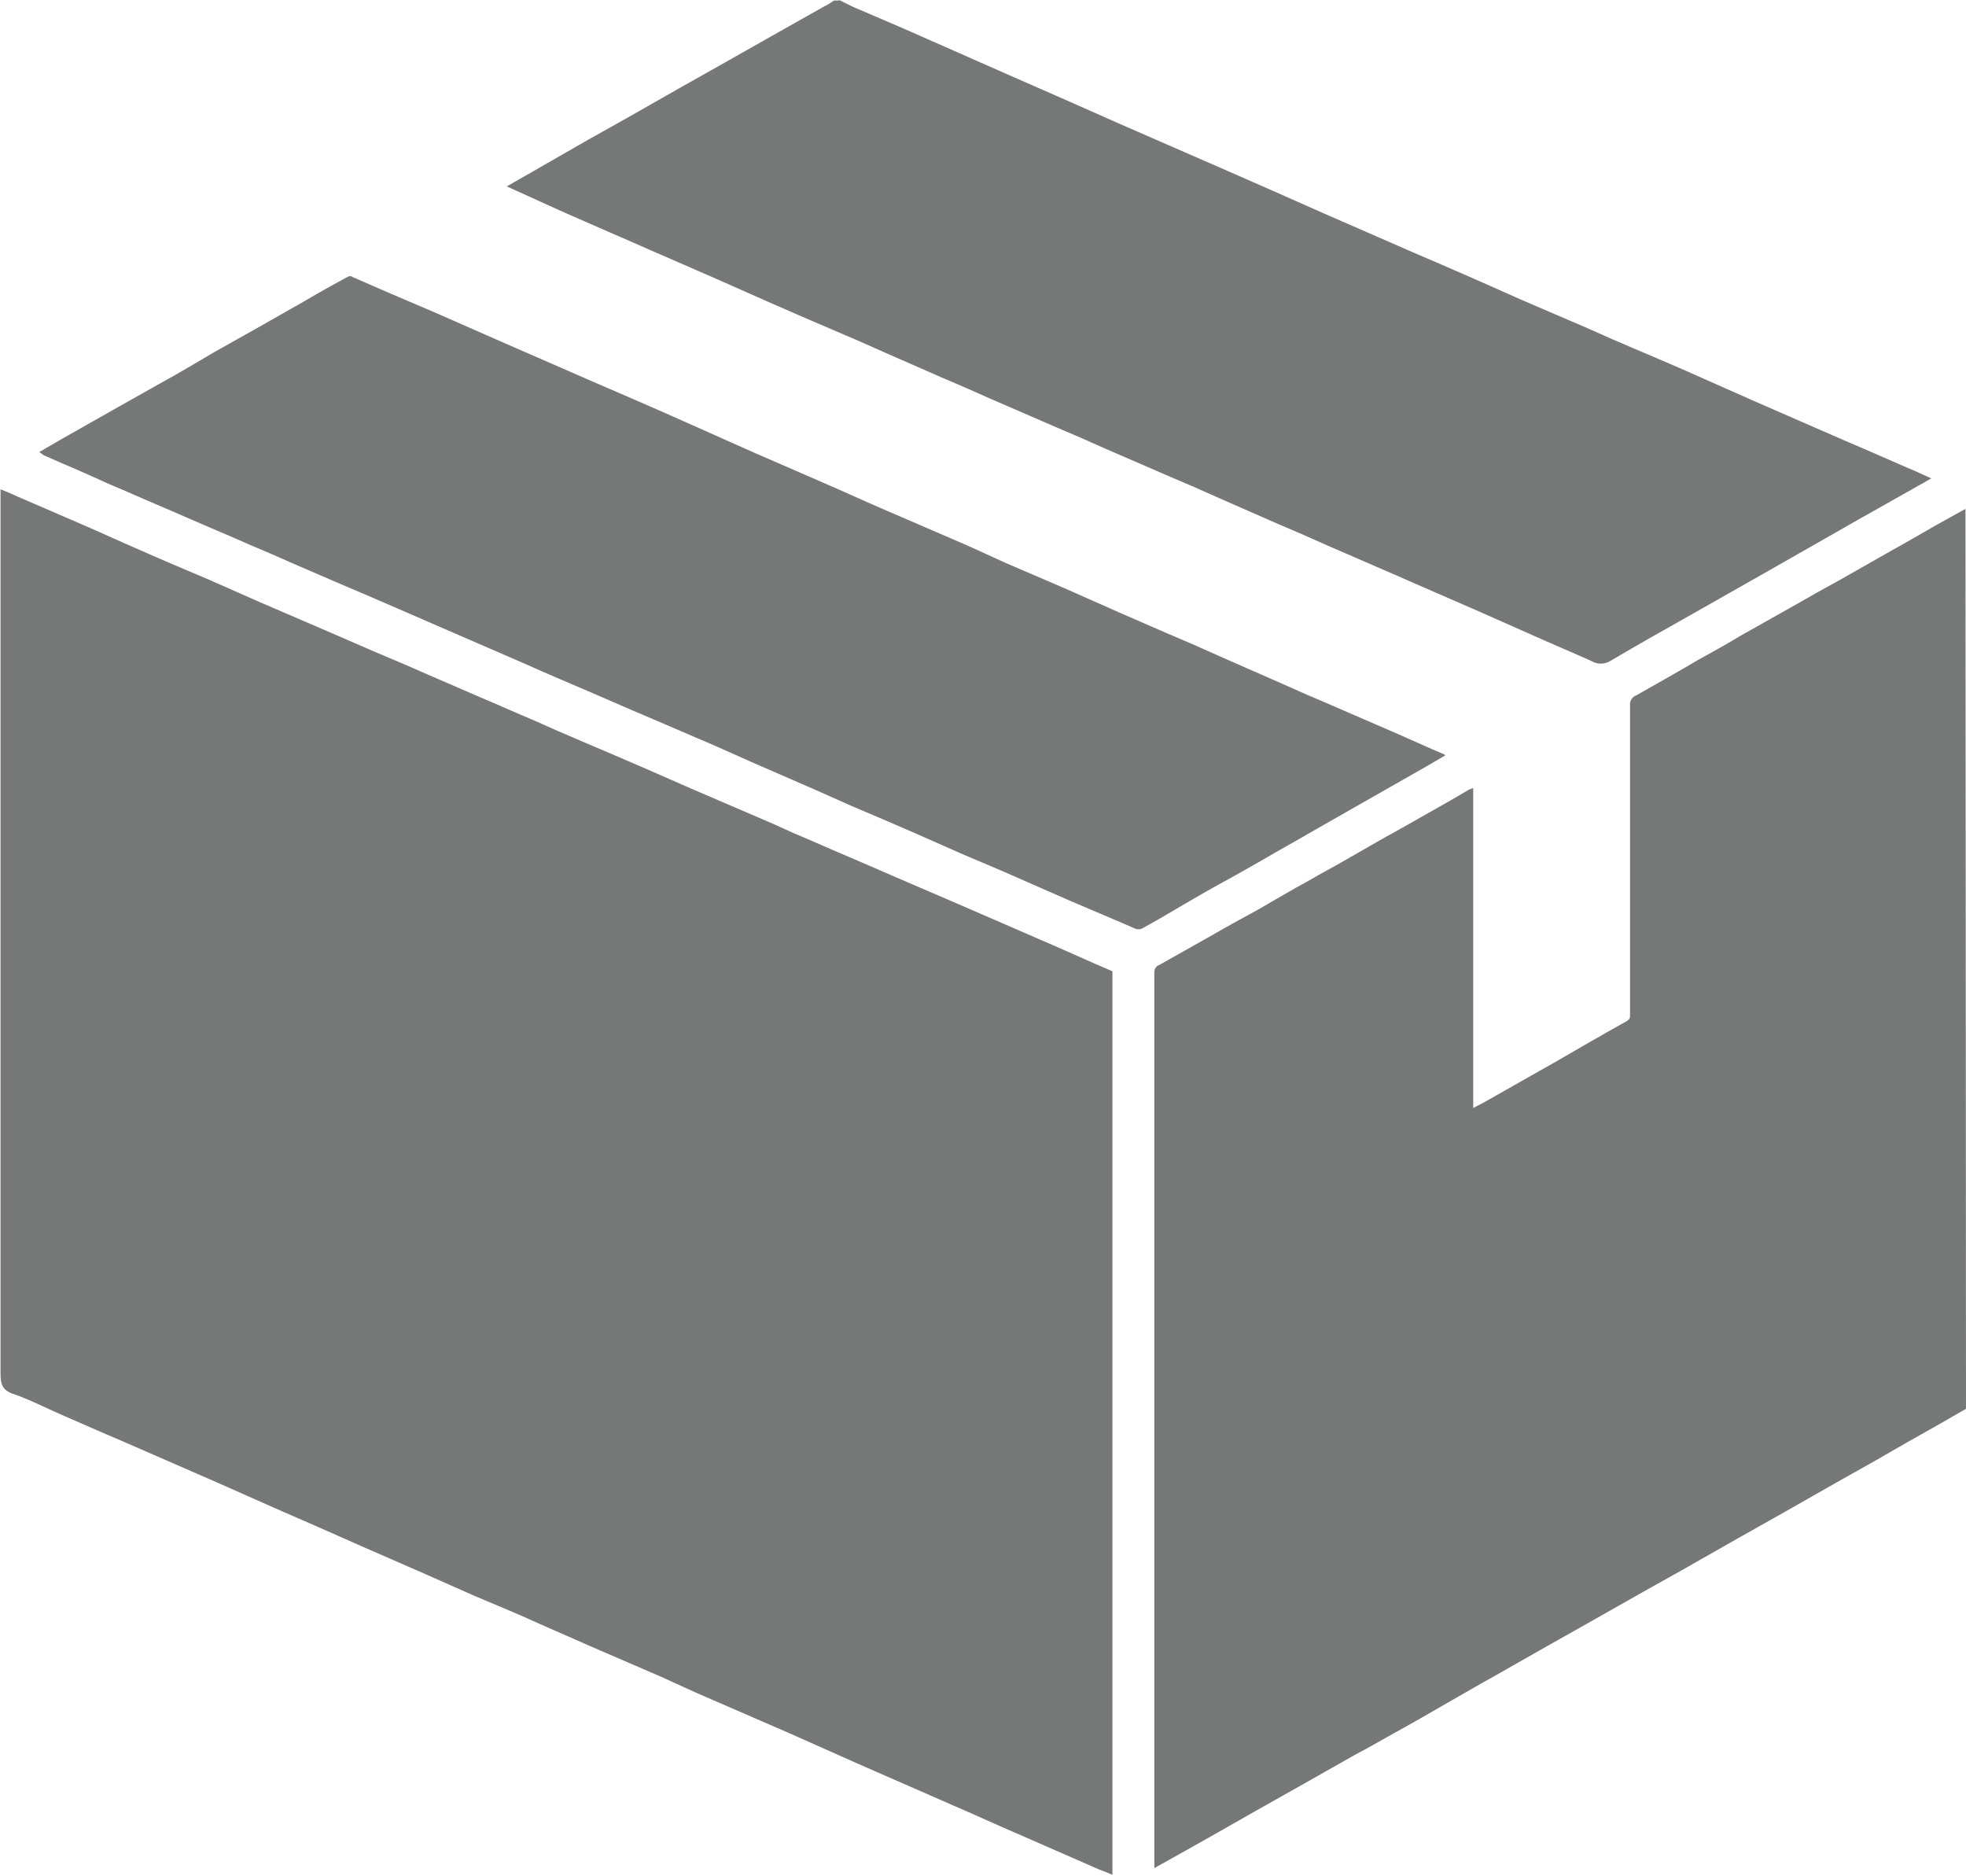
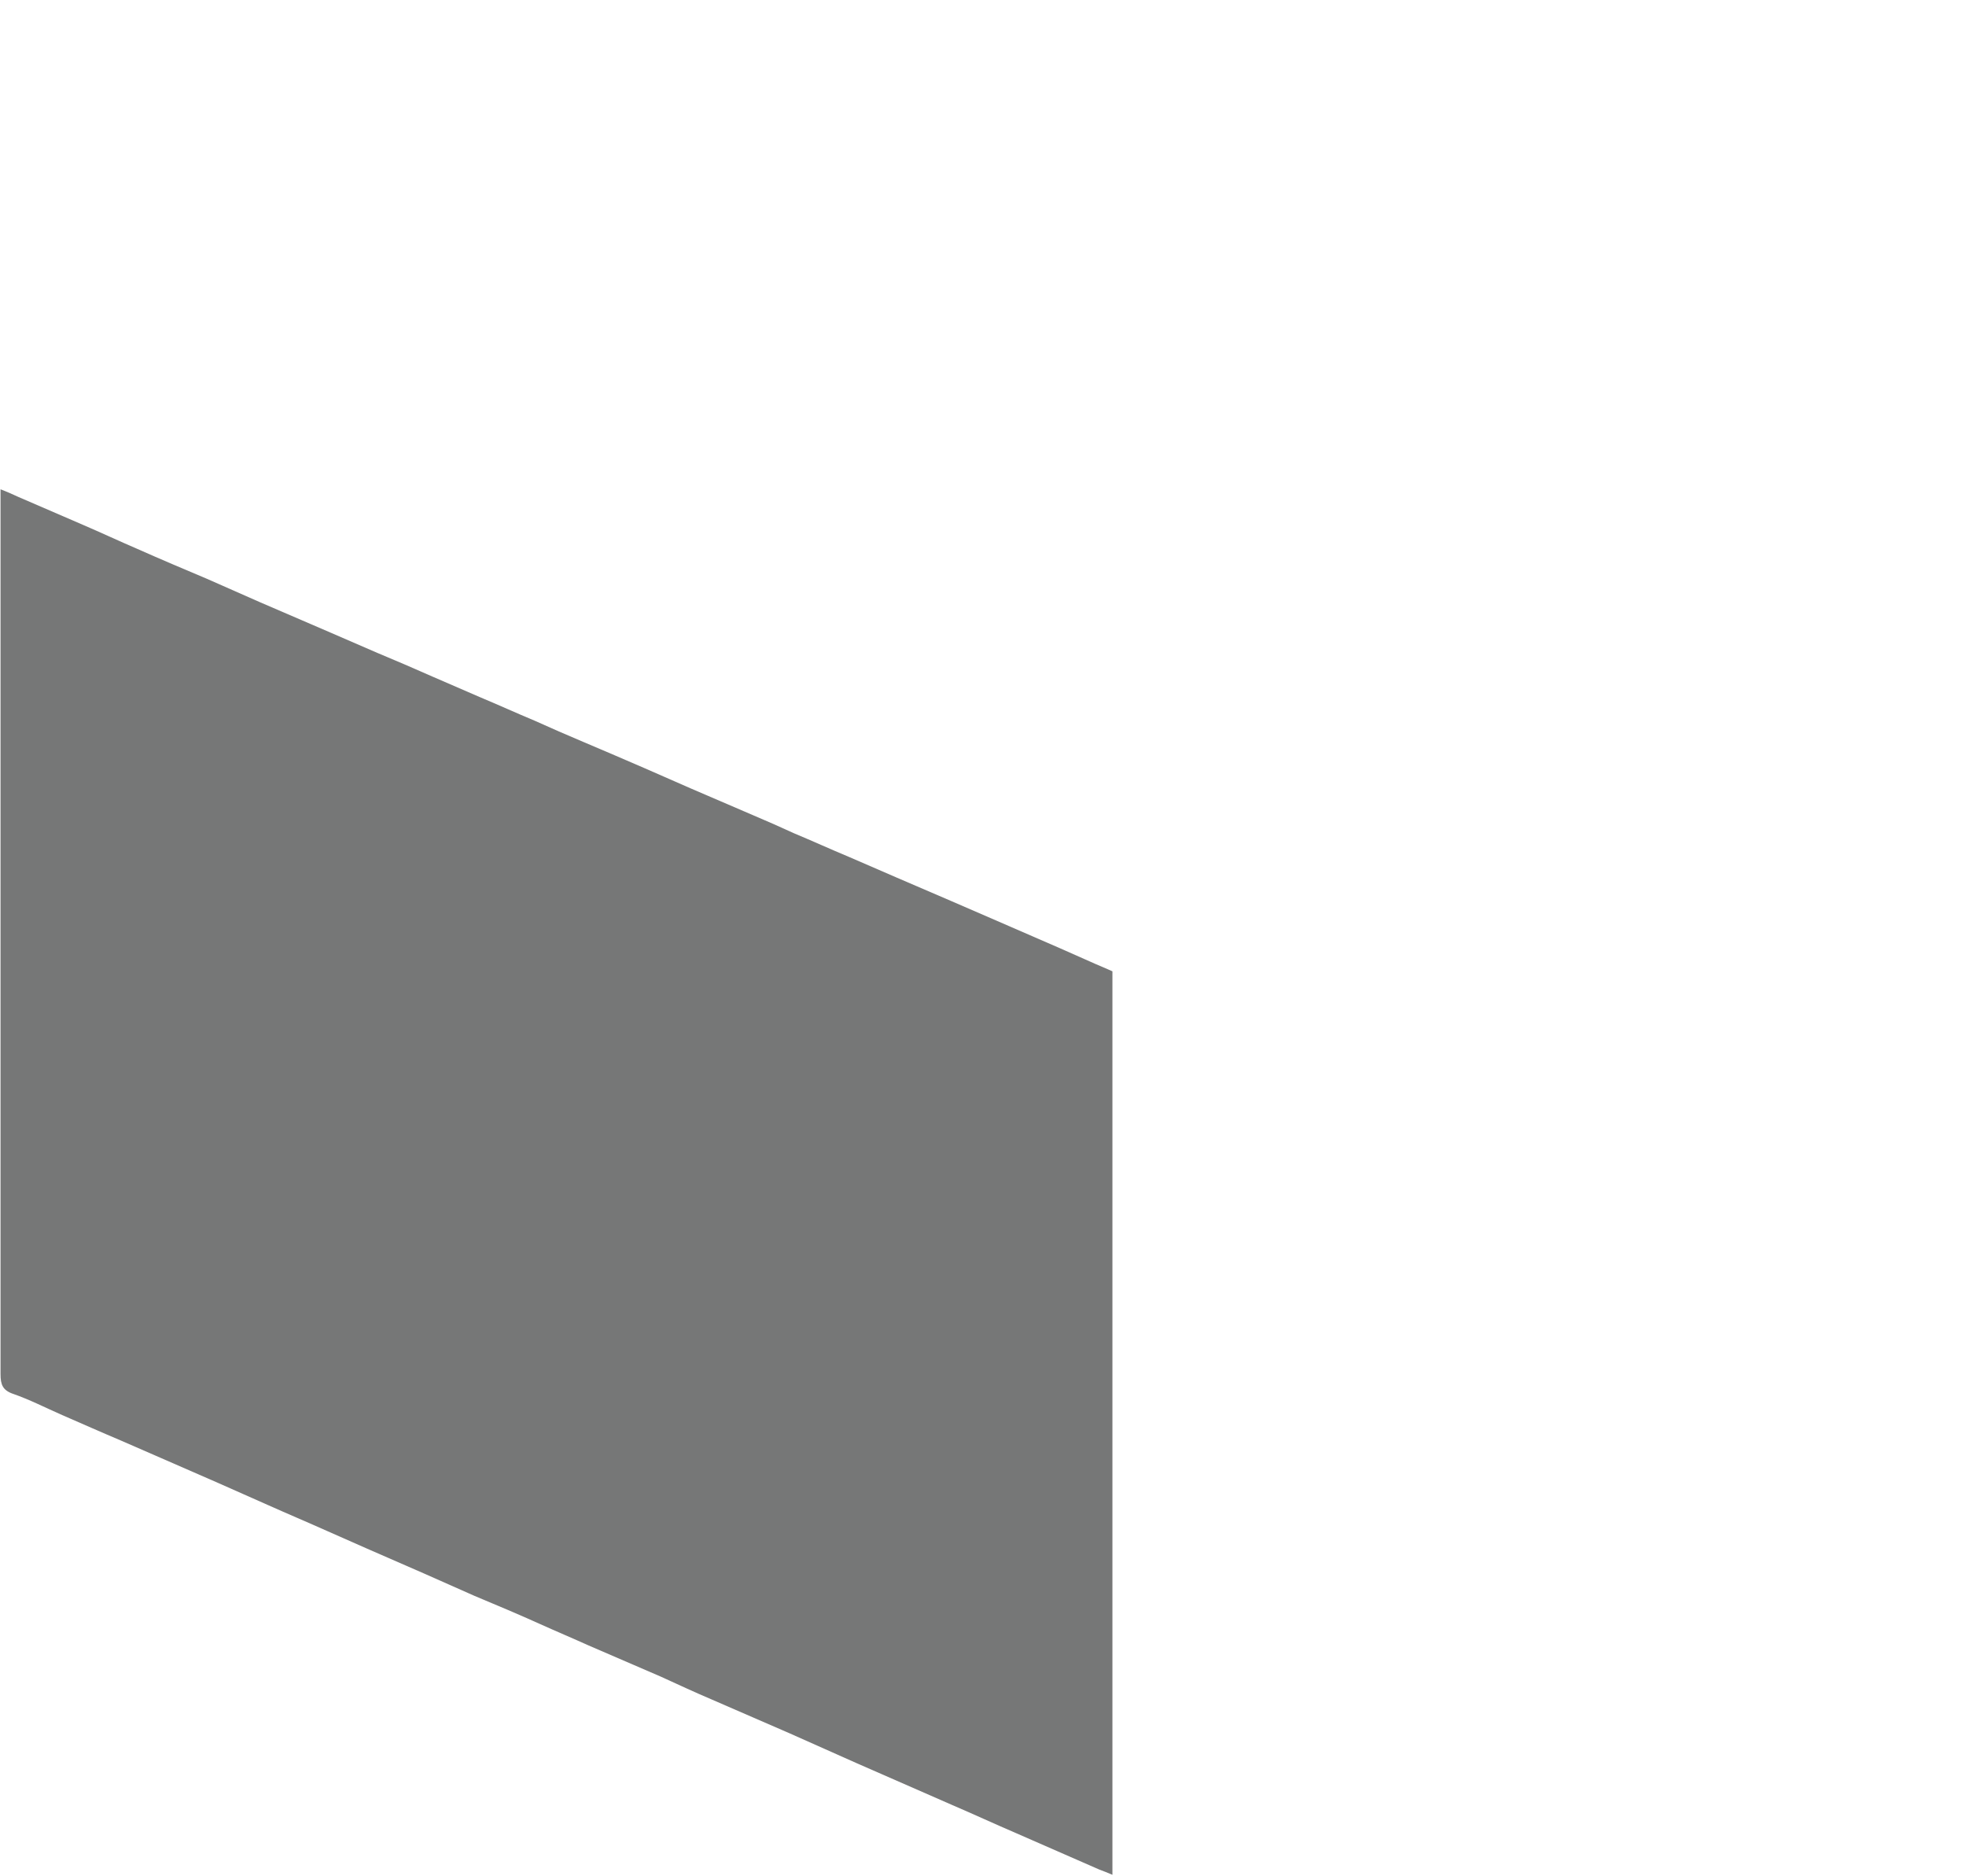
<svg xmlns="http://www.w3.org/2000/svg" version="1.1" id="レイヤー_1" x="0px" y="0px" viewBox="0 0 379.8 362.3" style="enable-background:new 0 0 379.8 362.3;" xml:space="preserve">
  <style type="text/css">
	.st0{fill:#767777;}
</style>
-   <path class="st0" d="M379.8,272.1l-6.1,3.5c-3.6,2-7.1,4-10.7,6.1c-2.9,1.6-5.8,3.3-8.7,4.9c-3.4,1.9-6.8,3.9-10.2,5.8  c-2.9,1.6-5.8,3.3-8.7,4.9l-10.2,5.8c-2.5,1.4-5,2.8-7.5,4.2l-10.6,6c-2.9,1.6-5.8,3.3-8.7,4.9c-3.4,1.9-6.8,3.9-10.2,5.8  c-2.9,1.6-5.8,3.3-8.6,4.9c-3.5,2-6.9,4-10.4,5.9c-2.5,1.4-4.9,2.8-7.4,4.1c-3.5,2-7.1,4-10.6,6c-2.9,1.6-5.8,3.3-8.7,4.9  c-3.4,1.9-6.8,3.9-10.2,5.8c-2.5,1.4-5,2.8-7.5,4.2l-1.8,1c0-0.4,0-0.7,0-1c0-57.3,0-114.7,0-172c0-0.6,0.3-1.2,0.9-1.4  c3.4-1.9,6.9-3.9,10.3-5.8c2.9-1.7,5.9-3.3,8.8-4.9c3.3-1.9,6.5-3.8,9.8-5.6c2.4-1.4,4.9-2.7,7.3-4.1c3.5-2,6.9-4,10.4-5.9l9.7-5.5  c1.2-0.7,2.4-1.4,3.6-2.1c0.3-0.1,0.5-0.2,0.8-0.3V214c0.8-0.4,1.5-0.8,2.1-1.1l13.6-7.7c4.7-2.7,9.3-5.4,14-8  c0.6-0.4,0.6-0.7,0.6-1.2c0-19.9,0-39.8,0-59.8c-0.1-0.8,0.4-1.6,1.2-1.9c3.9-2.2,7.8-4.4,11.7-6.7c2.9-1.6,5.8-3.2,8.6-4.9  c3.4-1.9,6.9-3.9,10.3-5.8c2.8-1.6,5.6-3.2,8.4-4.7c3.4-1.9,6.8-3.9,10.2-5.8c2.9-1.6,5.8-3.3,8.6-4.9l5.4-3  c0.1-0.1,0.3-0.1,0.4-0.2L379.8,272.1z" />
-   <path class="st0" d="M162.1,0c1.3,0.6,2.5,1.3,3.8,1.8c2.8,1.2,5.6,2.4,8.4,3.6L187,11l7.7,3.4l11.4,5l9.7,4.3  c3.7,1.6,7.3,3.2,11,4.8c2.6,1.1,5.2,2.3,7.8,3.4l11.4,5l9.7,4.3c3.7,1.6,7.3,3.2,11,4.8c2.6,1.1,5.2,2.3,7.8,3.4  c3.8,1.6,7.6,3.3,11.3,4.9c2.7,1.2,5.4,2.4,8.1,3.6l12.8,5.5c3.1,1.4,6.3,2.8,9.4,4.1c4.2,1.8,8.5,3.6,12.7,5.5  c3.2,1.4,6.5,2.9,9.7,4.3l11,4.8l7.8,3.4c3.8,1.6,7.6,3.3,11.3,4.9c1.5,0.6,2.9,1.3,4.5,2l-14,7.9c-6,3.4-11.9,6.8-17.9,10.2  c-4.7,2.7-9.4,5.3-14.1,8c-5.3,3-10.7,6-15.9,9.1c-1.1,0.7-2.6,0.8-3.7,0.1c-3.8-1.7-7.6-3.3-11.4-5l-9.7-4.3  c-3.7-1.6-7.3-3.2-11-4.8c-2.6-1.1-5.2-2.3-7.8-3.4l-11.3-4.9c-3.1-1.4-6.3-2.8-9.4-4.1l-11.4-5c-3.1-1.4-6.3-2.8-9.4-4.1l-12.7-5.5  c-3.1-1.4-6.3-2.8-9.4-4.1c-4.2-1.8-8.5-3.7-12.7-5.5c-3.1-1.4-6.3-2.8-9.4-4.1l-11.4-5c-3.1-1.4-6.3-2.8-9.4-4.1  c-4.2-1.8-8.4-3.6-12.7-5.5c-3.2-1.4-6.5-2.9-9.7-4.3c-3.7-1.6-7.3-3.2-11-4.8c-2.6-1.1-5.2-2.3-7.8-3.4c-3.7-1.6-7.5-3.3-11.2-4.9  L97.9,36l4.2-2.4l11.5-6.6c2.5-1.4,5-2.8,7.5-4.2c3.4-1.9,6.8-3.9,10.2-5.8c2.9-1.6,5.8-3.3,8.7-4.9c3.5-2,7.1-4,10.6-6  c2.9-1.6,5.8-3.3,8.7-4.9c0.7-0.3,1.2-0.7,1.8-1.1h1V0z" />
  <path class="st0" d="M0.1,94.5c1.3,0.5,2.4,1,3.5,1.5c4.2,1.8,8.3,3.6,12.5,5.4c3.5,1.5,6.9,3.1,10.4,4.6c4.5,2,9,3.9,13.5,5.8  c3.4,1.5,6.8,3,10.2,4.5l13.7,5.9c3,1.3,6,2.6,9,3.9c3.6,1.5,7.1,3,10.7,4.6c3,1.3,6,2.6,9,3.9c3.6,1.5,7.1,3.1,10.7,4.6  c3.1,1.4,6.3,2.8,9.4,4.1c4,1.7,8,3.4,11.9,5.1l8.9,3.9l12.1,5.2c2.6,1.1,5.1,2.2,7.7,3.4c3.6,1.5,7.1,3.1,10.7,4.6  c3,1.3,6,2.6,9,3.9l10.7,4.6c3,1.3,6,2.6,9,3.9l12.2,5.3c3,1.3,6,2.7,9.1,4l0.9,0.4v174.5c-0.9-0.4-1.7-0.7-2.5-1  c-5.3-2.3-10.7-4.7-16-7c-4.2-1.8-8.3-3.7-12.5-5.5c-6.2-2.7-12.3-5.4-18.5-8.1c-4.3-1.9-8.5-3.8-12.8-5.7  c-5.1-2.2-10.1-4.4-15.2-6.6c-3.3-1.4-6.5-2.9-9.8-4.4c-4.6-2-9.3-4-13.9-6c-3.1-1.4-6.2-2.7-9.3-4.1c-4.2-1.9-8.5-3.7-12.8-5.5  c-3.2-1.4-6.5-2.9-9.7-4.3c-3.7-1.6-7.3-3.2-11-4.8l-7.7-3.4c-3.8-1.7-7.6-3.3-11.4-5c-3.2-1.4-6.5-2.9-9.7-4.3  c-3.7-1.6-7.3-3.2-11-4.8l-7.8-3.4c-3.8-1.6-7.6-3.3-11.3-4.9c-3.2-1.4-6.3-3-9.5-4.1c-2-0.7-2.4-1.8-2.4-3.8  c0-56.4,0-112.9,0-169.5V94.5z" />
-   <path class="st0" d="M7.6,87.3l4.3-2.5l10.6-6c2.9-1.6,5.8-3.3,8.7-4.9C34.7,72,38,70,41.4,68c2.5-1.4,5-2.8,7.5-4.2L59.1,58  c2.7-1.6,5.4-3.1,8.2-4.6c0.3-0.1,0.6-0.1,0.8,0.1c5,2.2,10.1,4.4,15.1,6.5L98,66.5c5.5,2.4,11,4.8,16.5,7.2  c6,2.6,12.1,5.2,18.1,7.9c4.3,1.9,8.5,3.8,12.8,5.7c4.6,2,9.2,4,13.8,6c3.7,1.6,7.4,3.3,11.1,4.9c4.6,2,9.3,4,13.9,6  c3.3,1.4,6.5,2.9,9.8,4.4c4.1,1.8,8.2,3.5,12.3,5.3c3.2,1.4,6.5,2.9,9.7,4.3c4.2,1.8,8.4,3.7,12.7,5.5c2.6,1.1,5.2,2.3,7.7,3.4  l11.4,5c3.1,1.4,6.3,2.8,9.4,4.1l12.7,5.5c3,1.3,6,2.7,9.1,4c0,0,0.1,0.1,0.2,0.2c-1.2,0.7-2.4,1.4-3.6,2.1l-13,7.4l-8.6,4.9  c-3.4,2-6.9,3.9-10.3,5.9c-2.8,1.6-5.6,3.2-8.4,4.7c-3.4,1.9-6.8,3.9-10.2,5.9c-1.5,0.9-3,1.7-4.6,2.6c-0.3,0.1-0.7,0.1-1.1,0  c-4.1-1.8-8.2-3.5-12.4-5.3l-8.9-3.9c-4-1.8-8.1-3.5-12.1-5.2c-3.2-1.4-6.3-2.8-9.5-4.2c-3.9-1.7-7.9-3.4-11.9-5.1l-7.2-3.2  l-12.4-5.4c-3.6-1.6-7.1-3.2-10.7-4.7c-3.9-1.7-7.9-3.4-11.9-5.1c-3-1.3-6-2.6-9-3.9c-4-1.7-8-3.4-12-5.2c-3-1.3-6-2.6-9-3.9  L80.2,119c-3-1.3-6-2.6-9-3.9c-4-1.7-8-3.4-11.9-5.1c-2.6-1.1-5.2-2.3-7.8-3.4c-3.6-1.5-7.1-3.1-10.7-4.6c-3-1.3-6-2.6-9-3.9  c-3.6-1.5-7.1-3.1-10.7-4.6c-3.1-1.4-6.2-2.8-9.3-4.1c-1.1-0.5-2.3-1-3.4-1.5C8.1,87.6,7.8,87.5,7.6,87.3z" />
</svg>